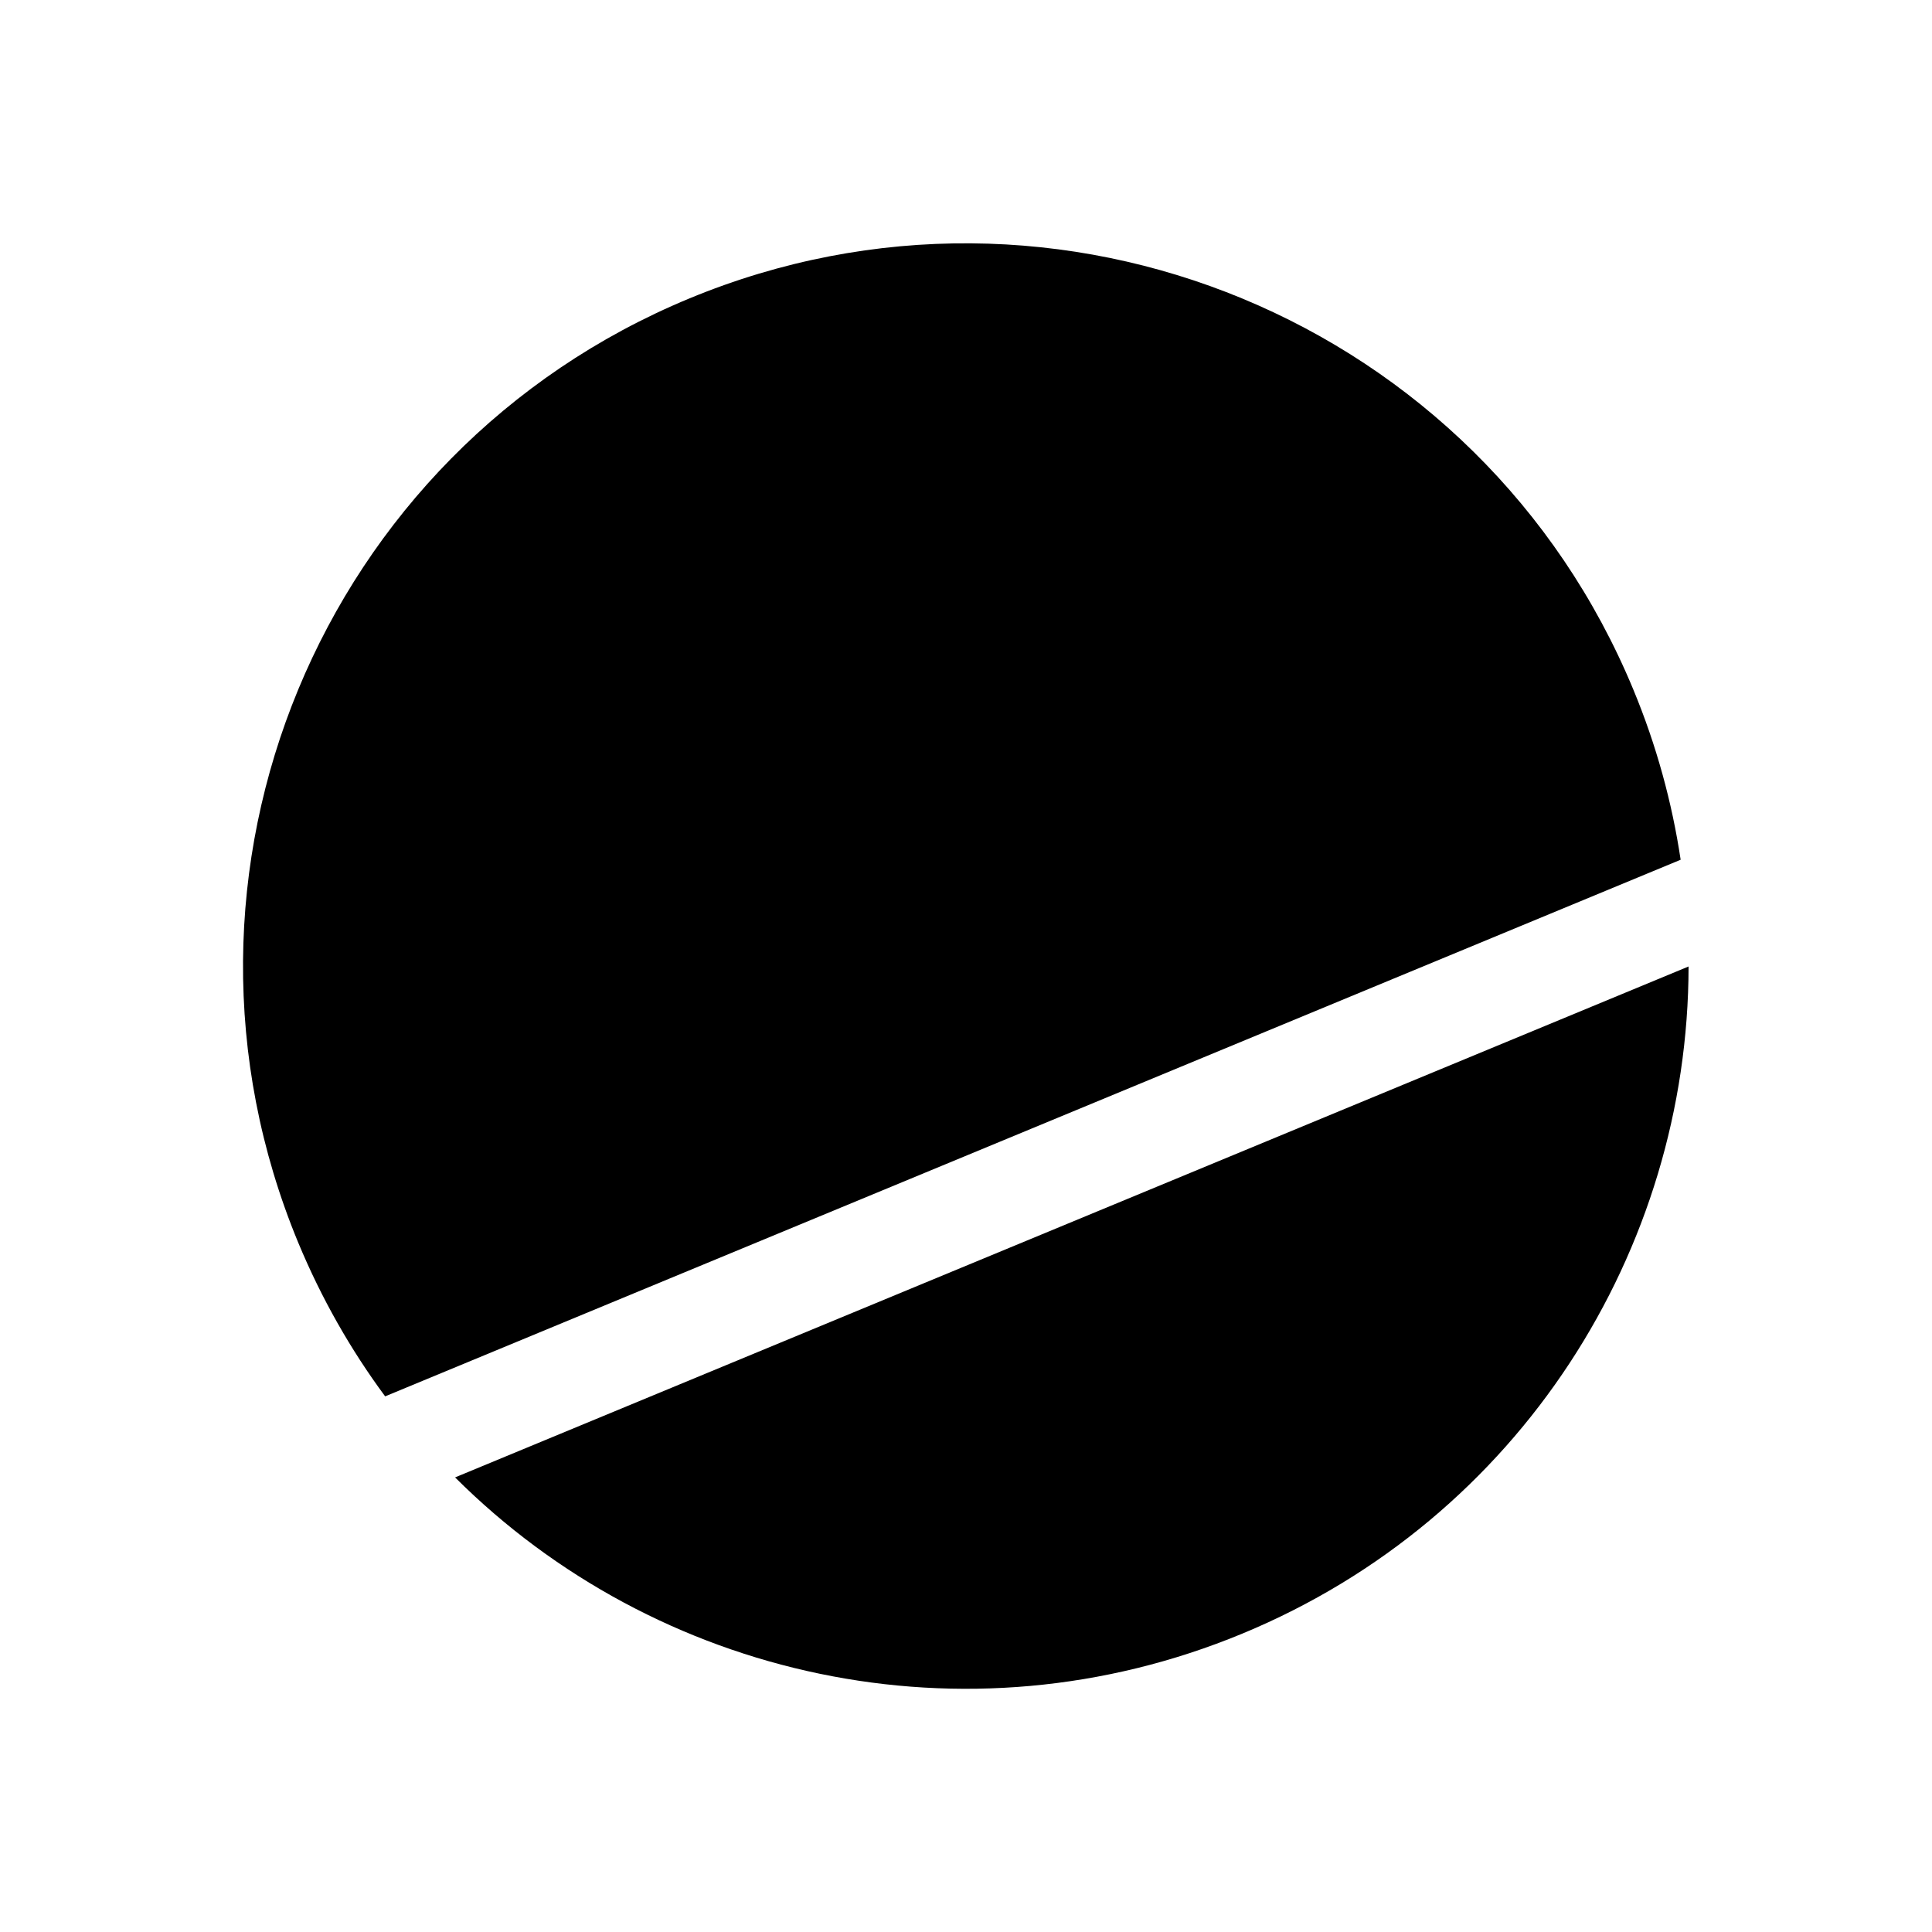
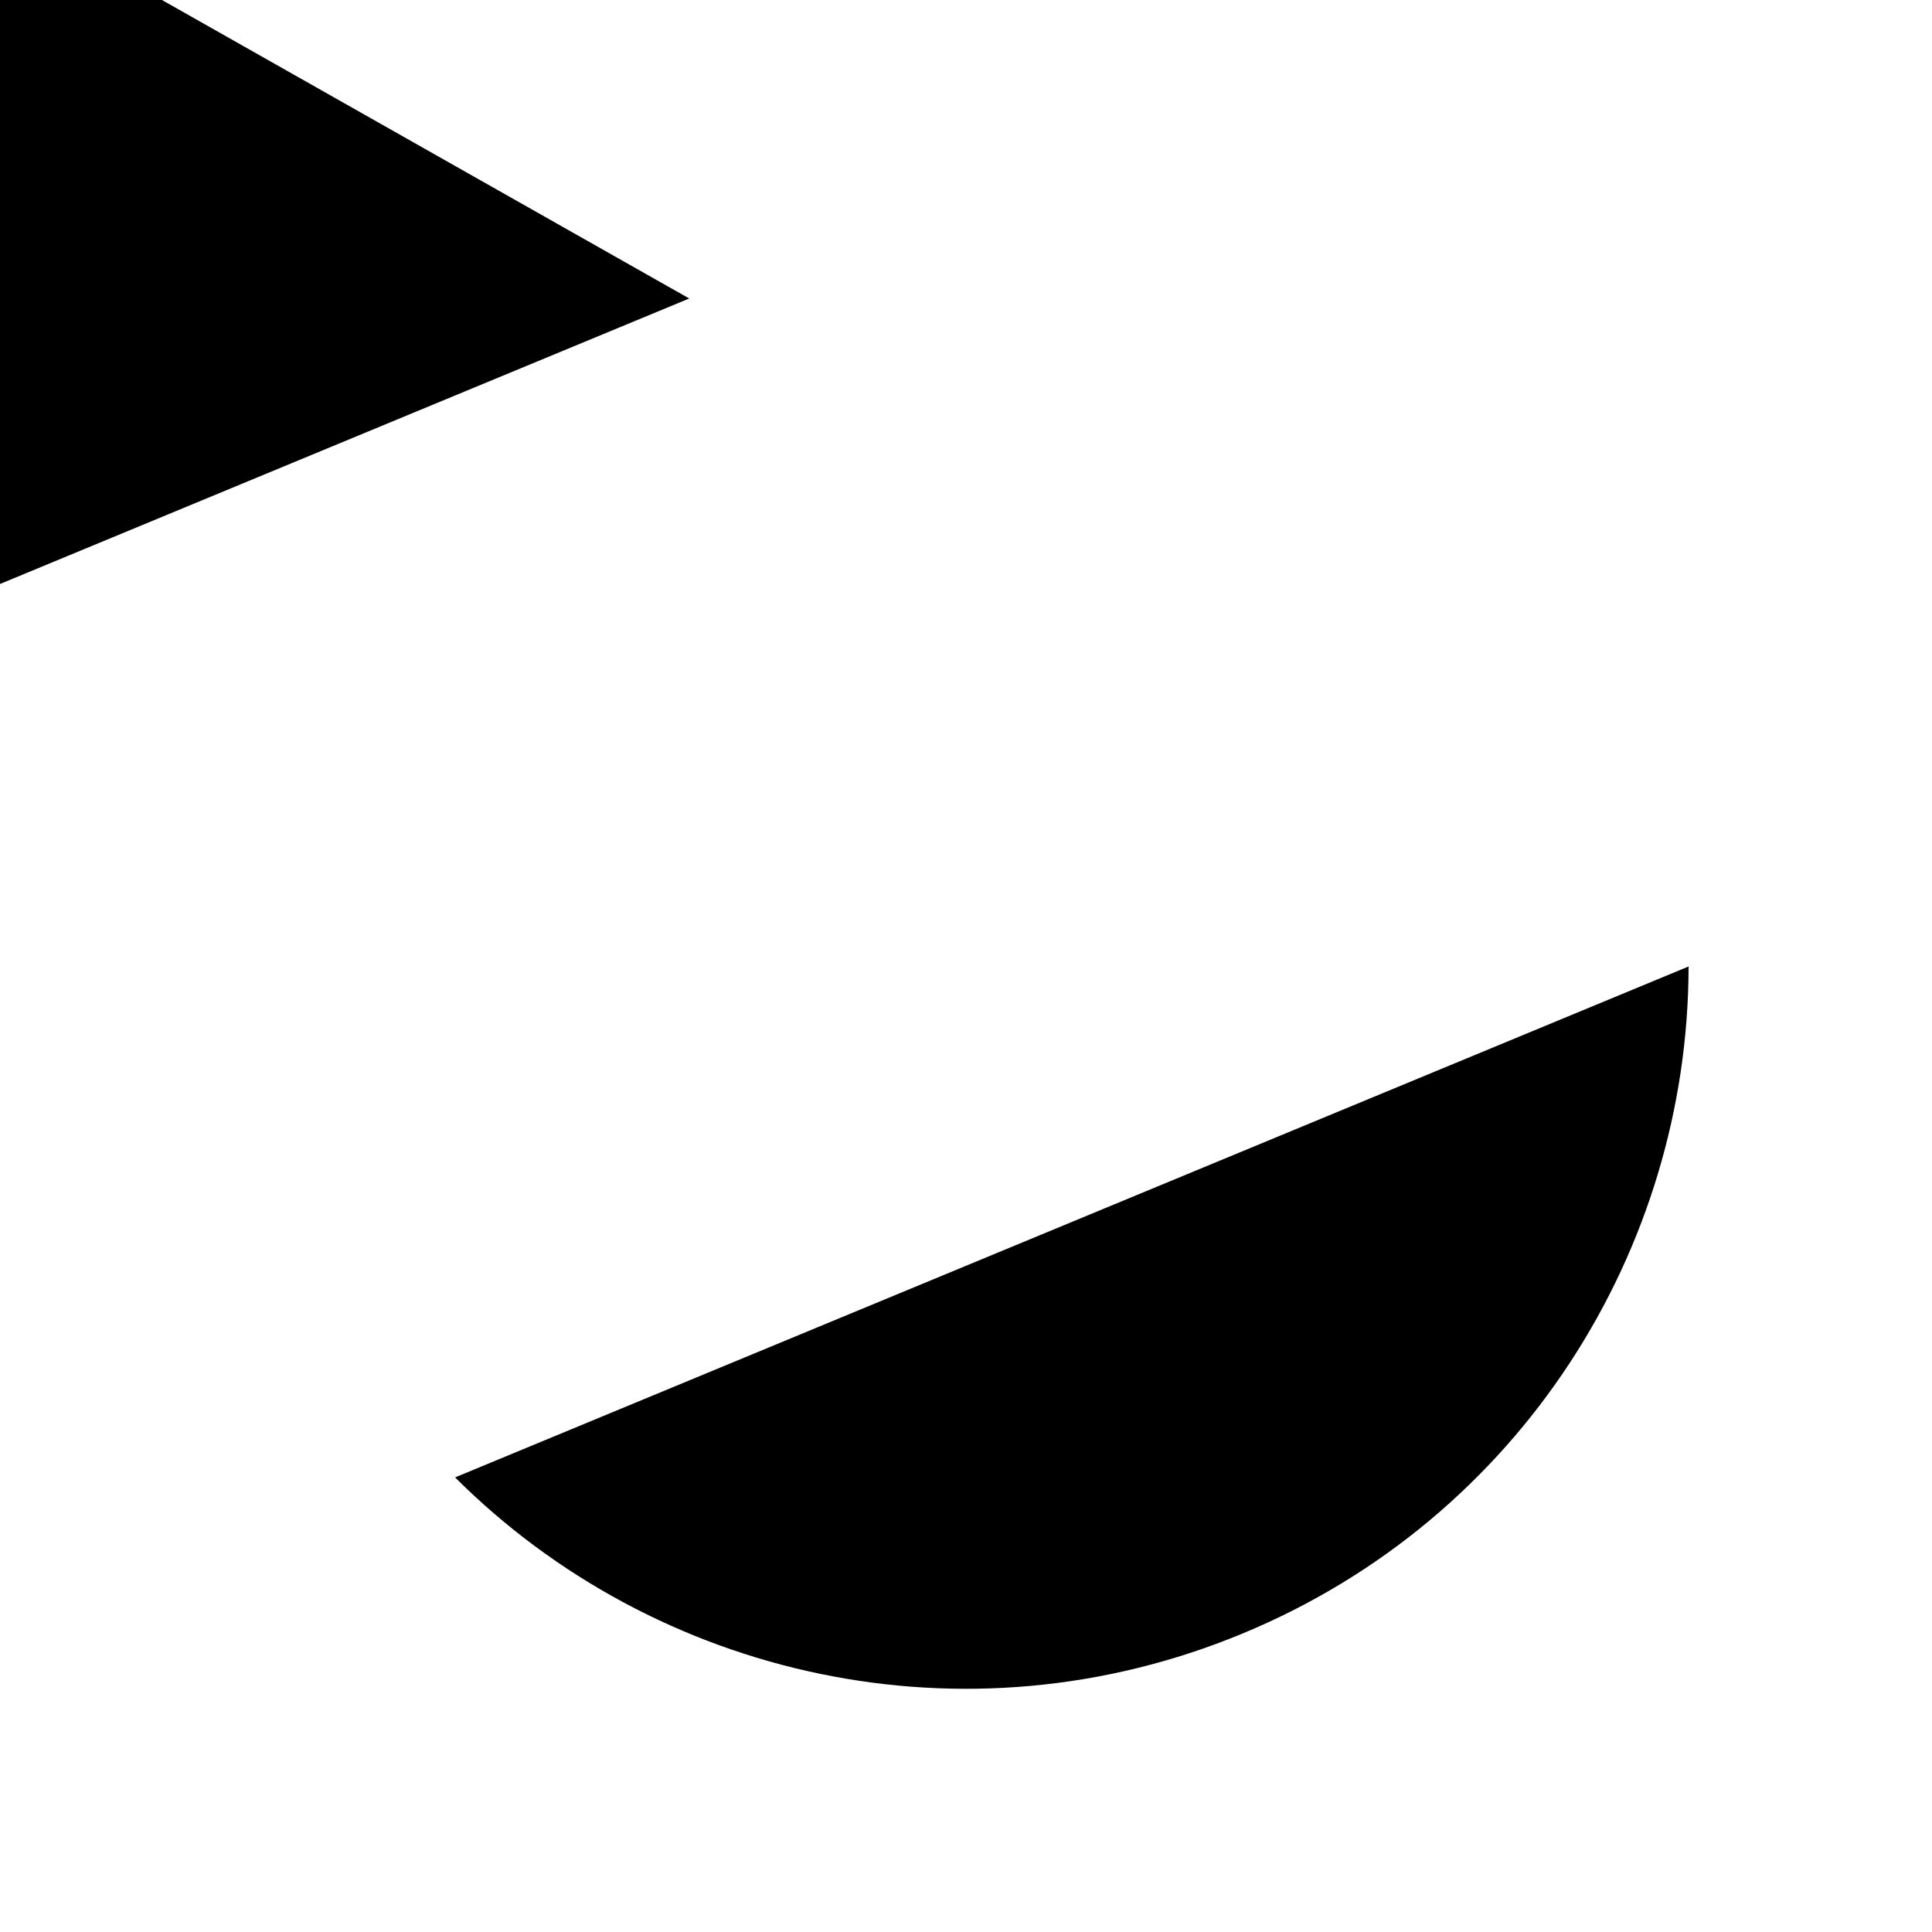
<svg xmlns="http://www.w3.org/2000/svg" fill="none" height="20" viewBox="0 0 20 20" width="20">
-   <path d="m0 0h20v20h-20z" fill="#fff" />
  <g fill="#000">
    <path d="m17.48 10.005c-.003 2.933-1.741 5.714-4.619 6.906-2.878 1.192-6.074.455-8.15-1.617z" />
-     <path d="m7.135 3.09c3.817-1.581 8.192.232 9.773 4.048.24.578.401 1.17.49 1.762l-13.411 5.555c-.356-.481-.66-1.014-.9-1.592-1.581-3.817.232-8.192 4.048-9.773z" />
+     <path d="m7.135 3.09l-13.411 5.555c-.356-.481-.66-1.014-.9-1.592-1.581-3.817.232-8.192 4.048-9.773z" />
  </g>
</svg>